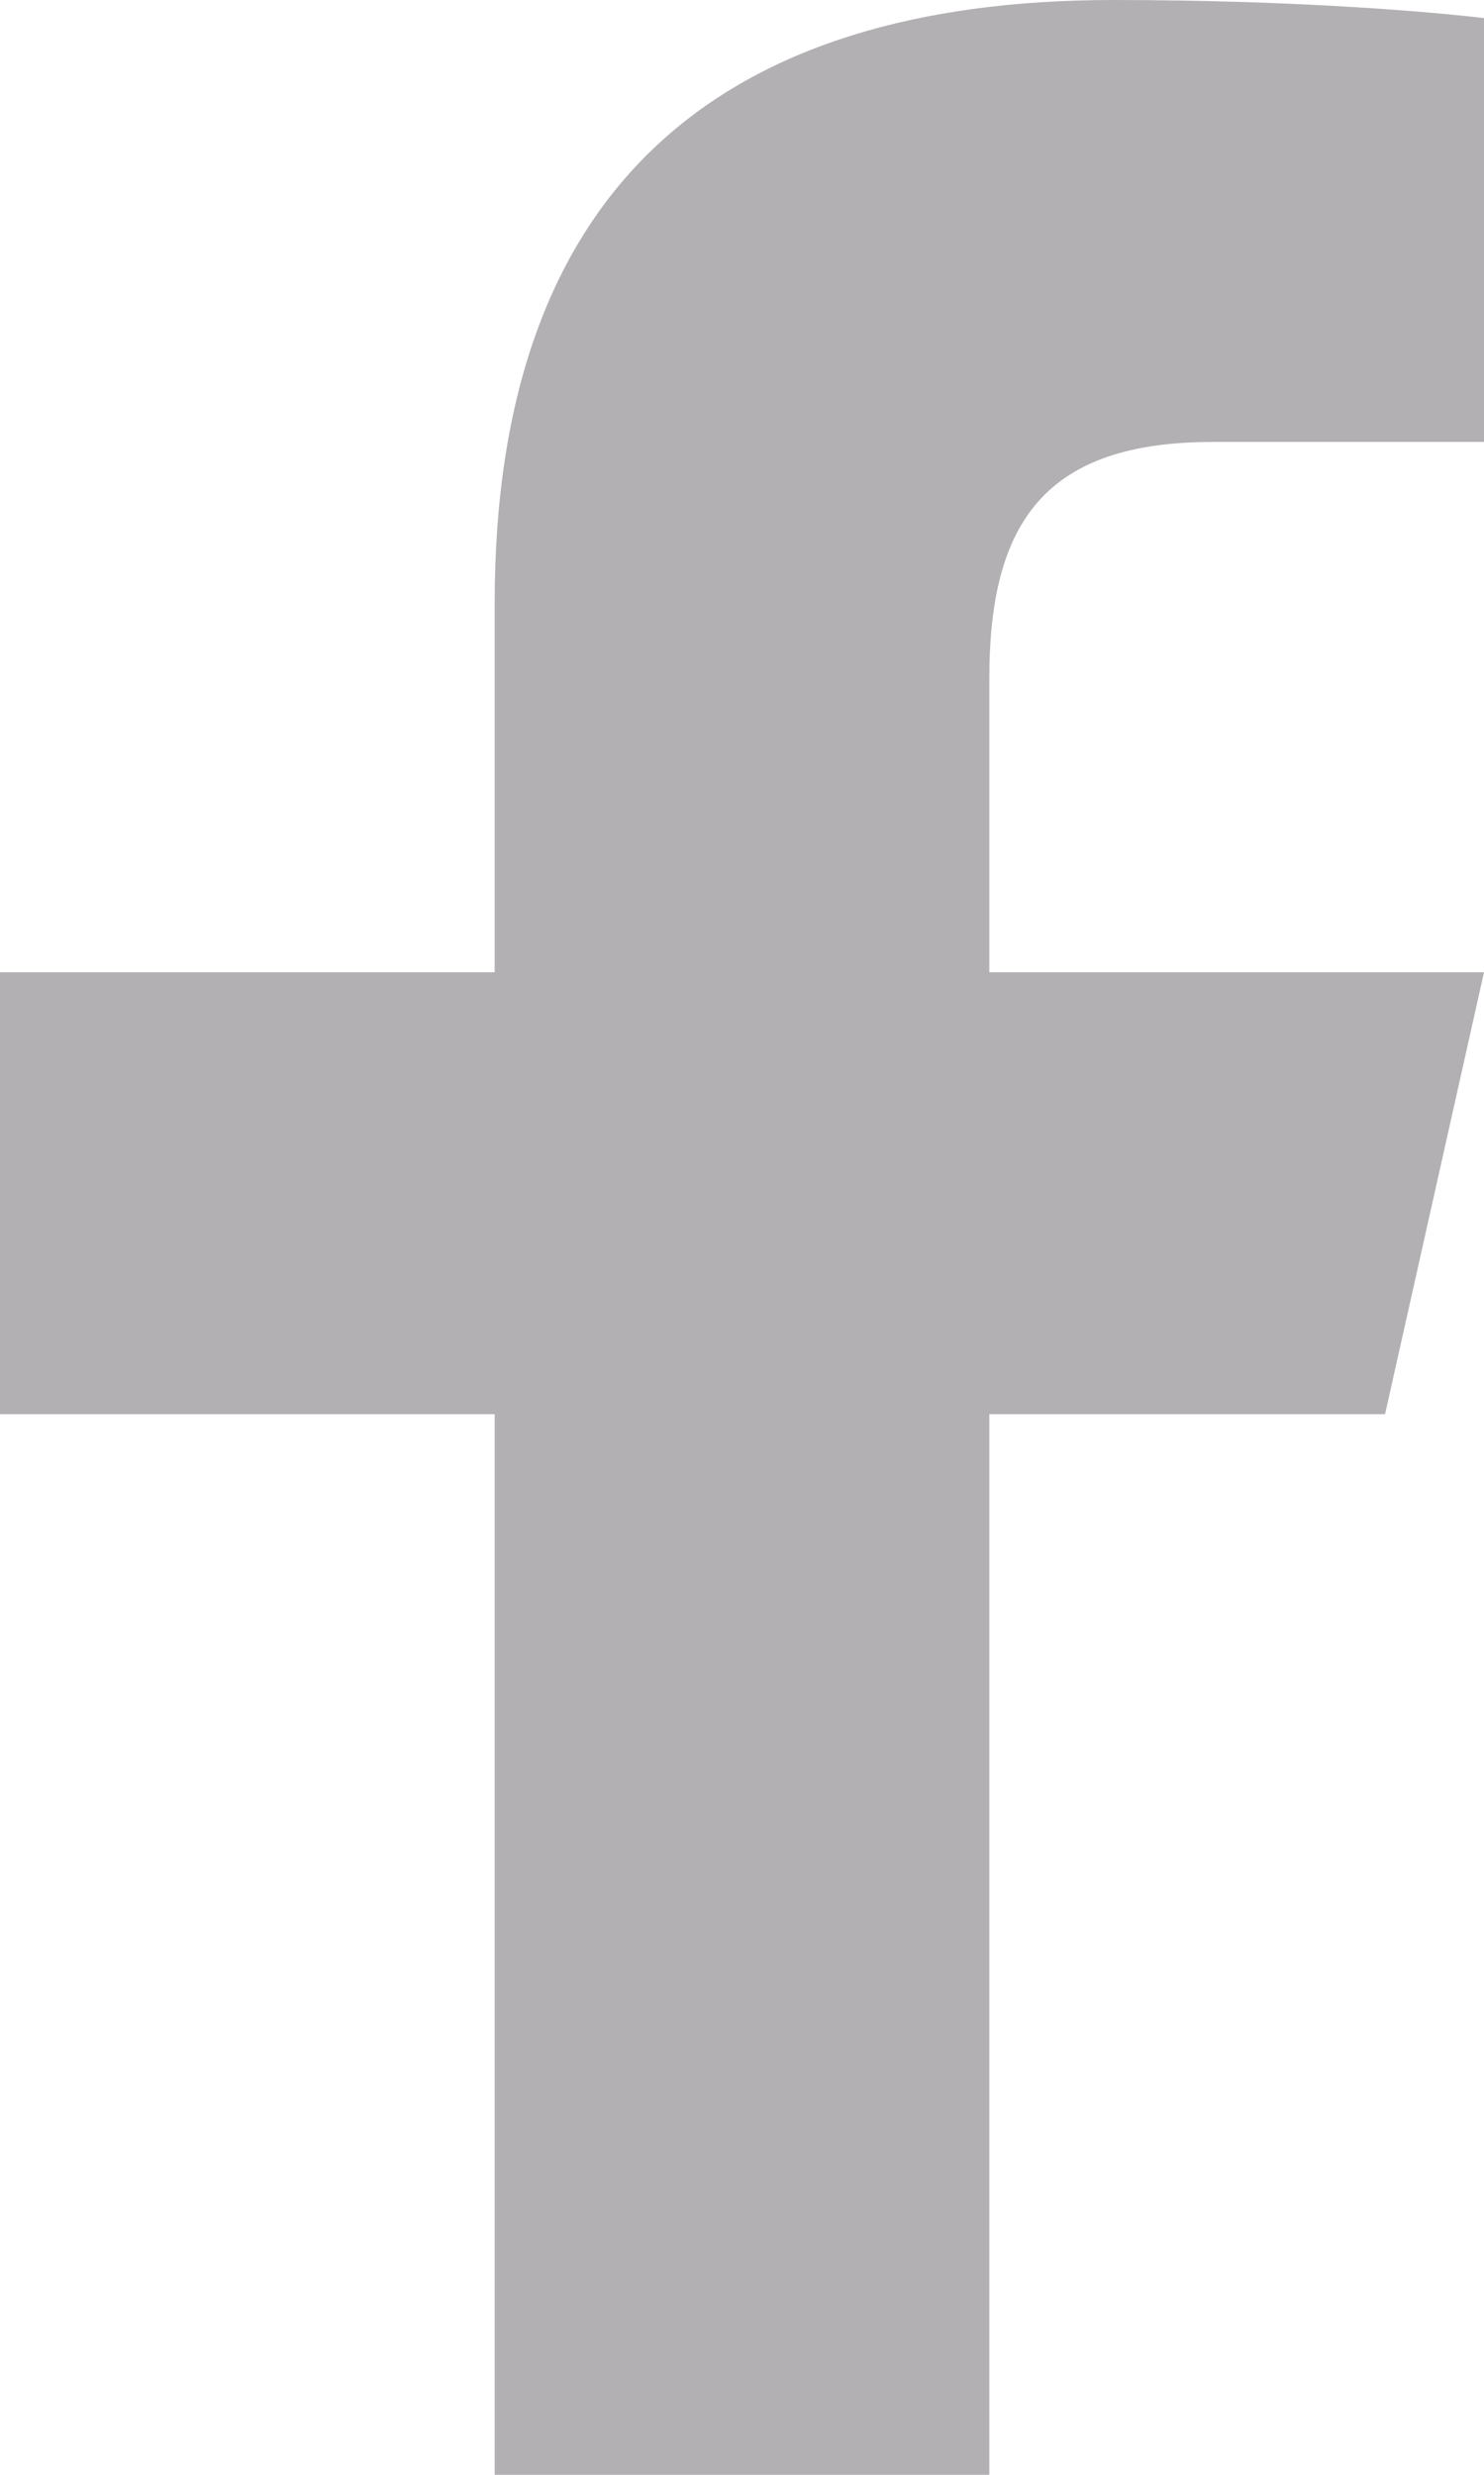
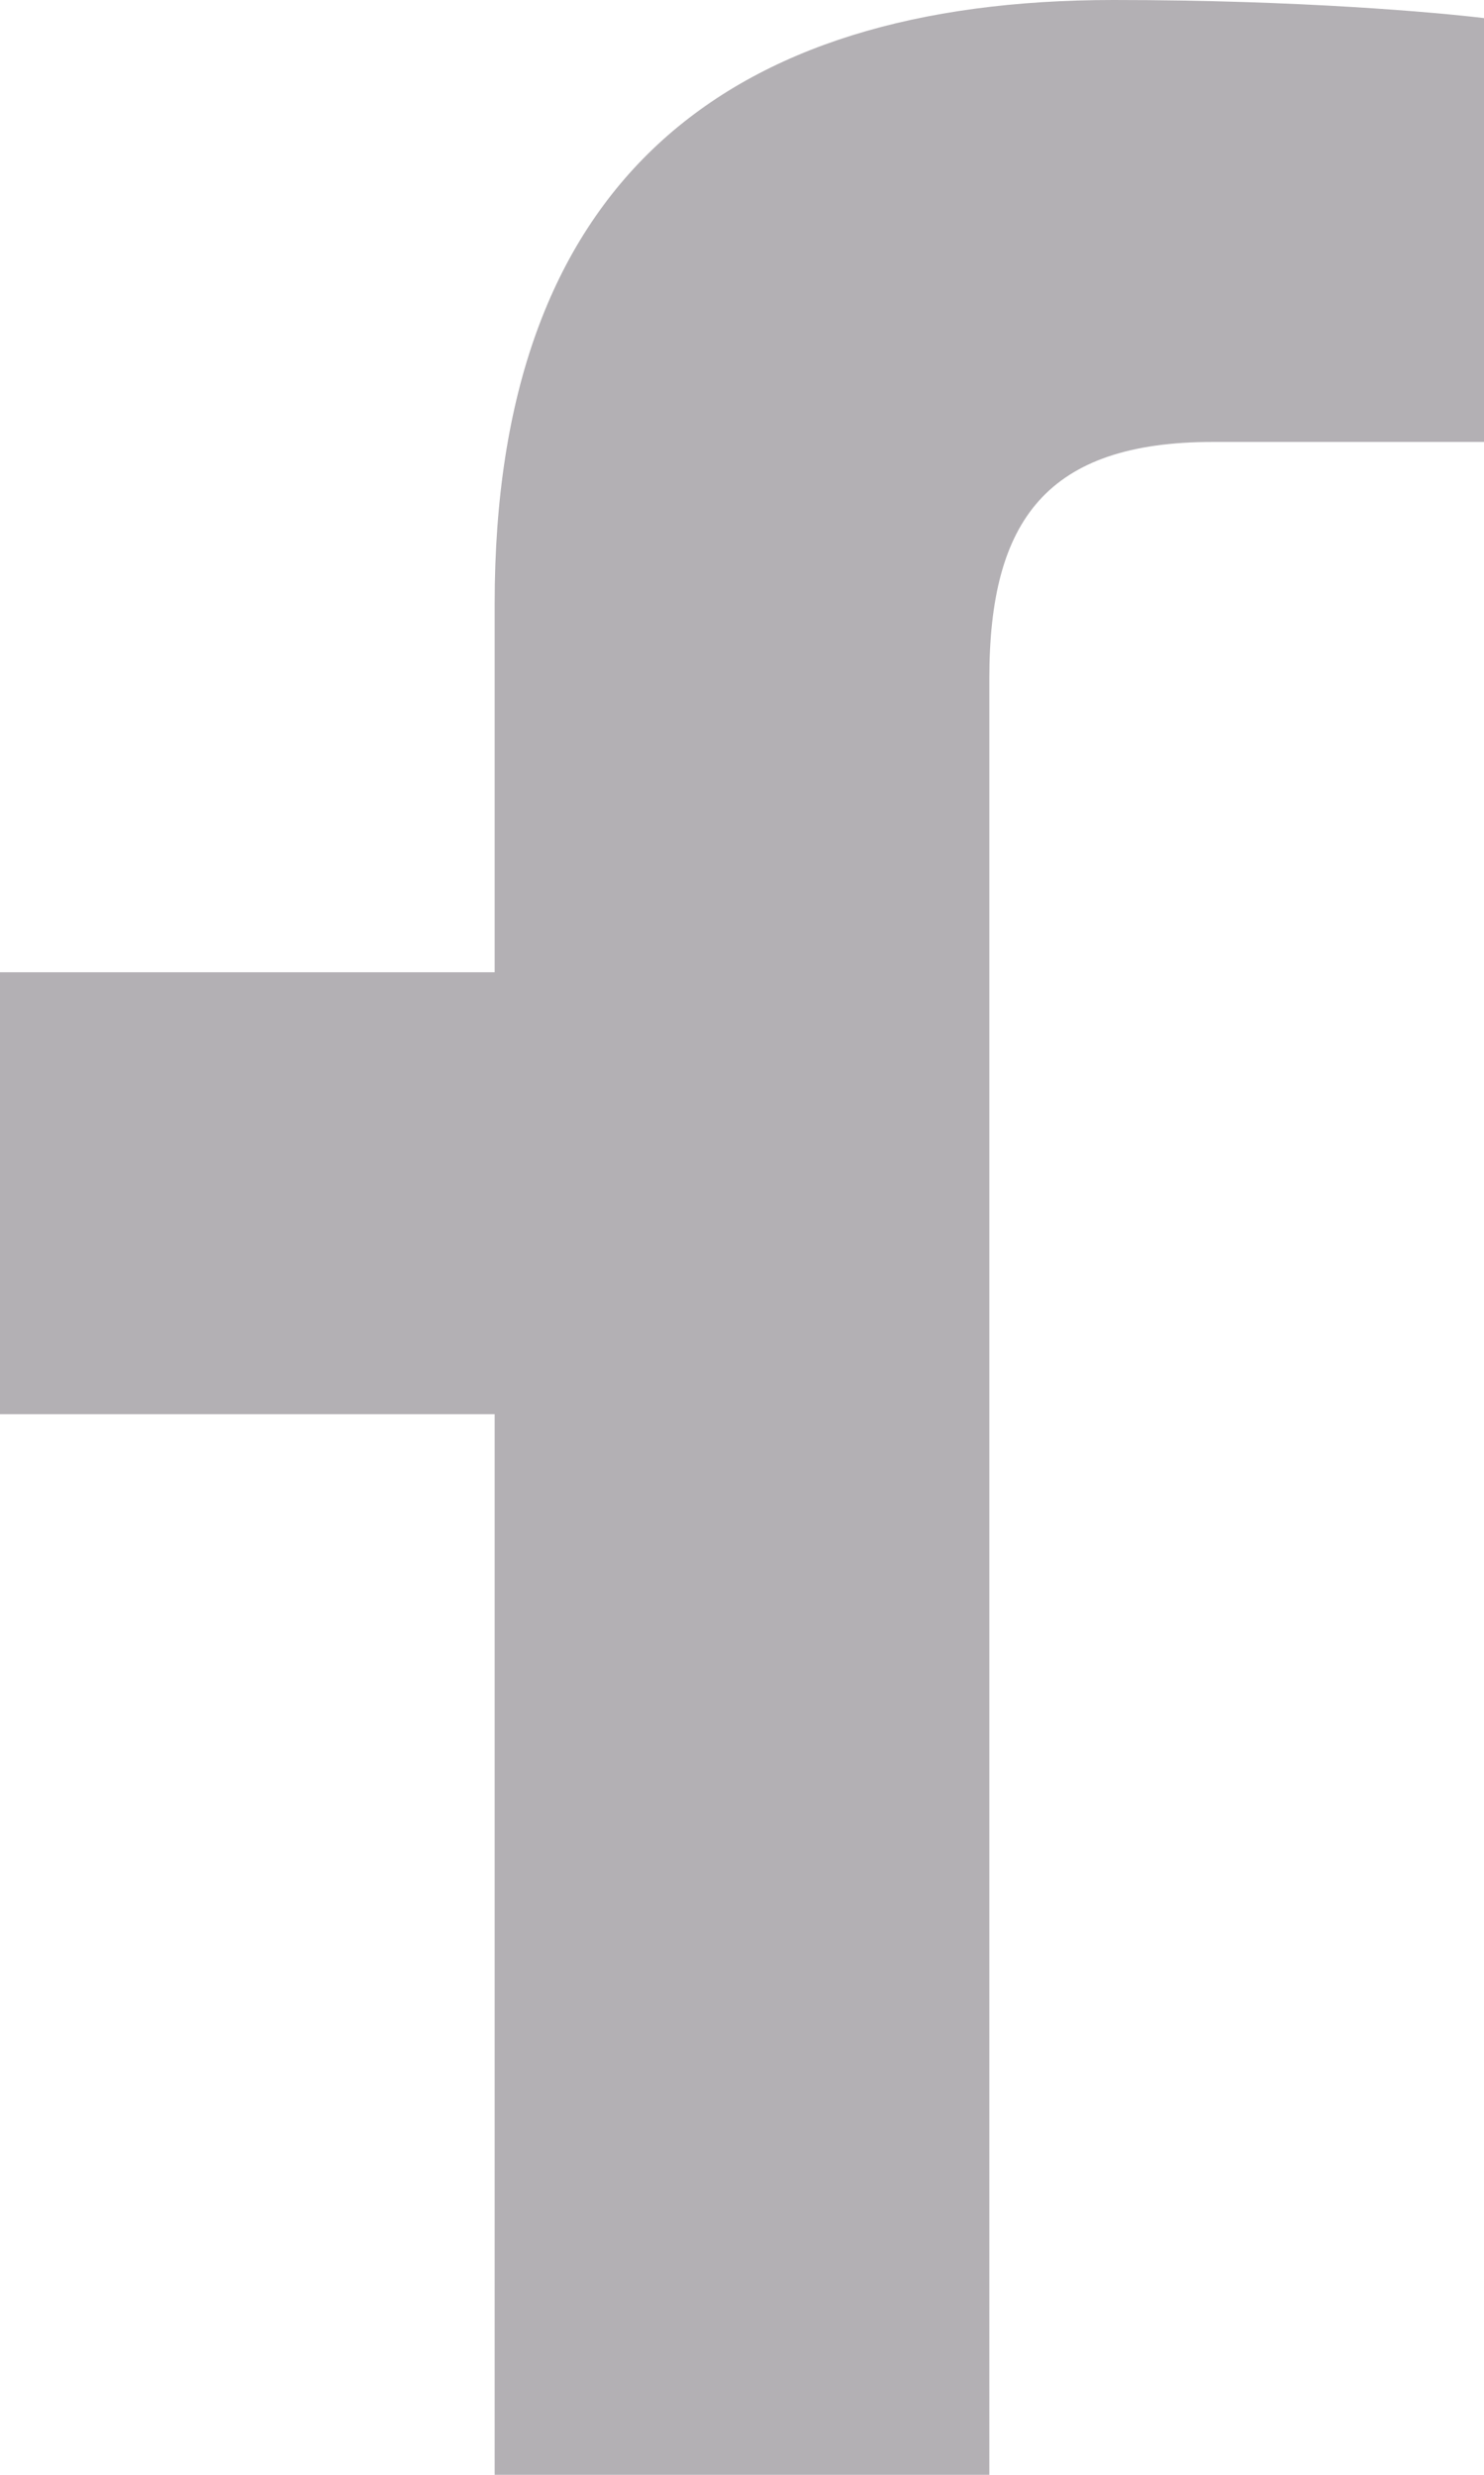
<svg xmlns="http://www.w3.org/2000/svg" width="27" height="45" viewBox="0 0 27 45" fill="none">
-   <path d="M20.257 0C13.162 0 9 3.346 9 10.97V17.679H0V25.714H9V45H18V25.714H25.2L27 17.679H18V12.33C18 9.458 19.049 8.036 22.068 8.036H27V0.329C26.147 0.227 23.661 0 20.257 0Z" fill="#B3B0B4" />
+   <path d="M20.257 0C13.162 0 9 3.346 9 10.97V17.679H0V25.714H9V45H18V25.714H25.2H18V12.33C18 9.458 19.049 8.036 22.068 8.036H27V0.329C26.147 0.227 23.661 0 20.257 0Z" fill="#B3B0B4" />
</svg>